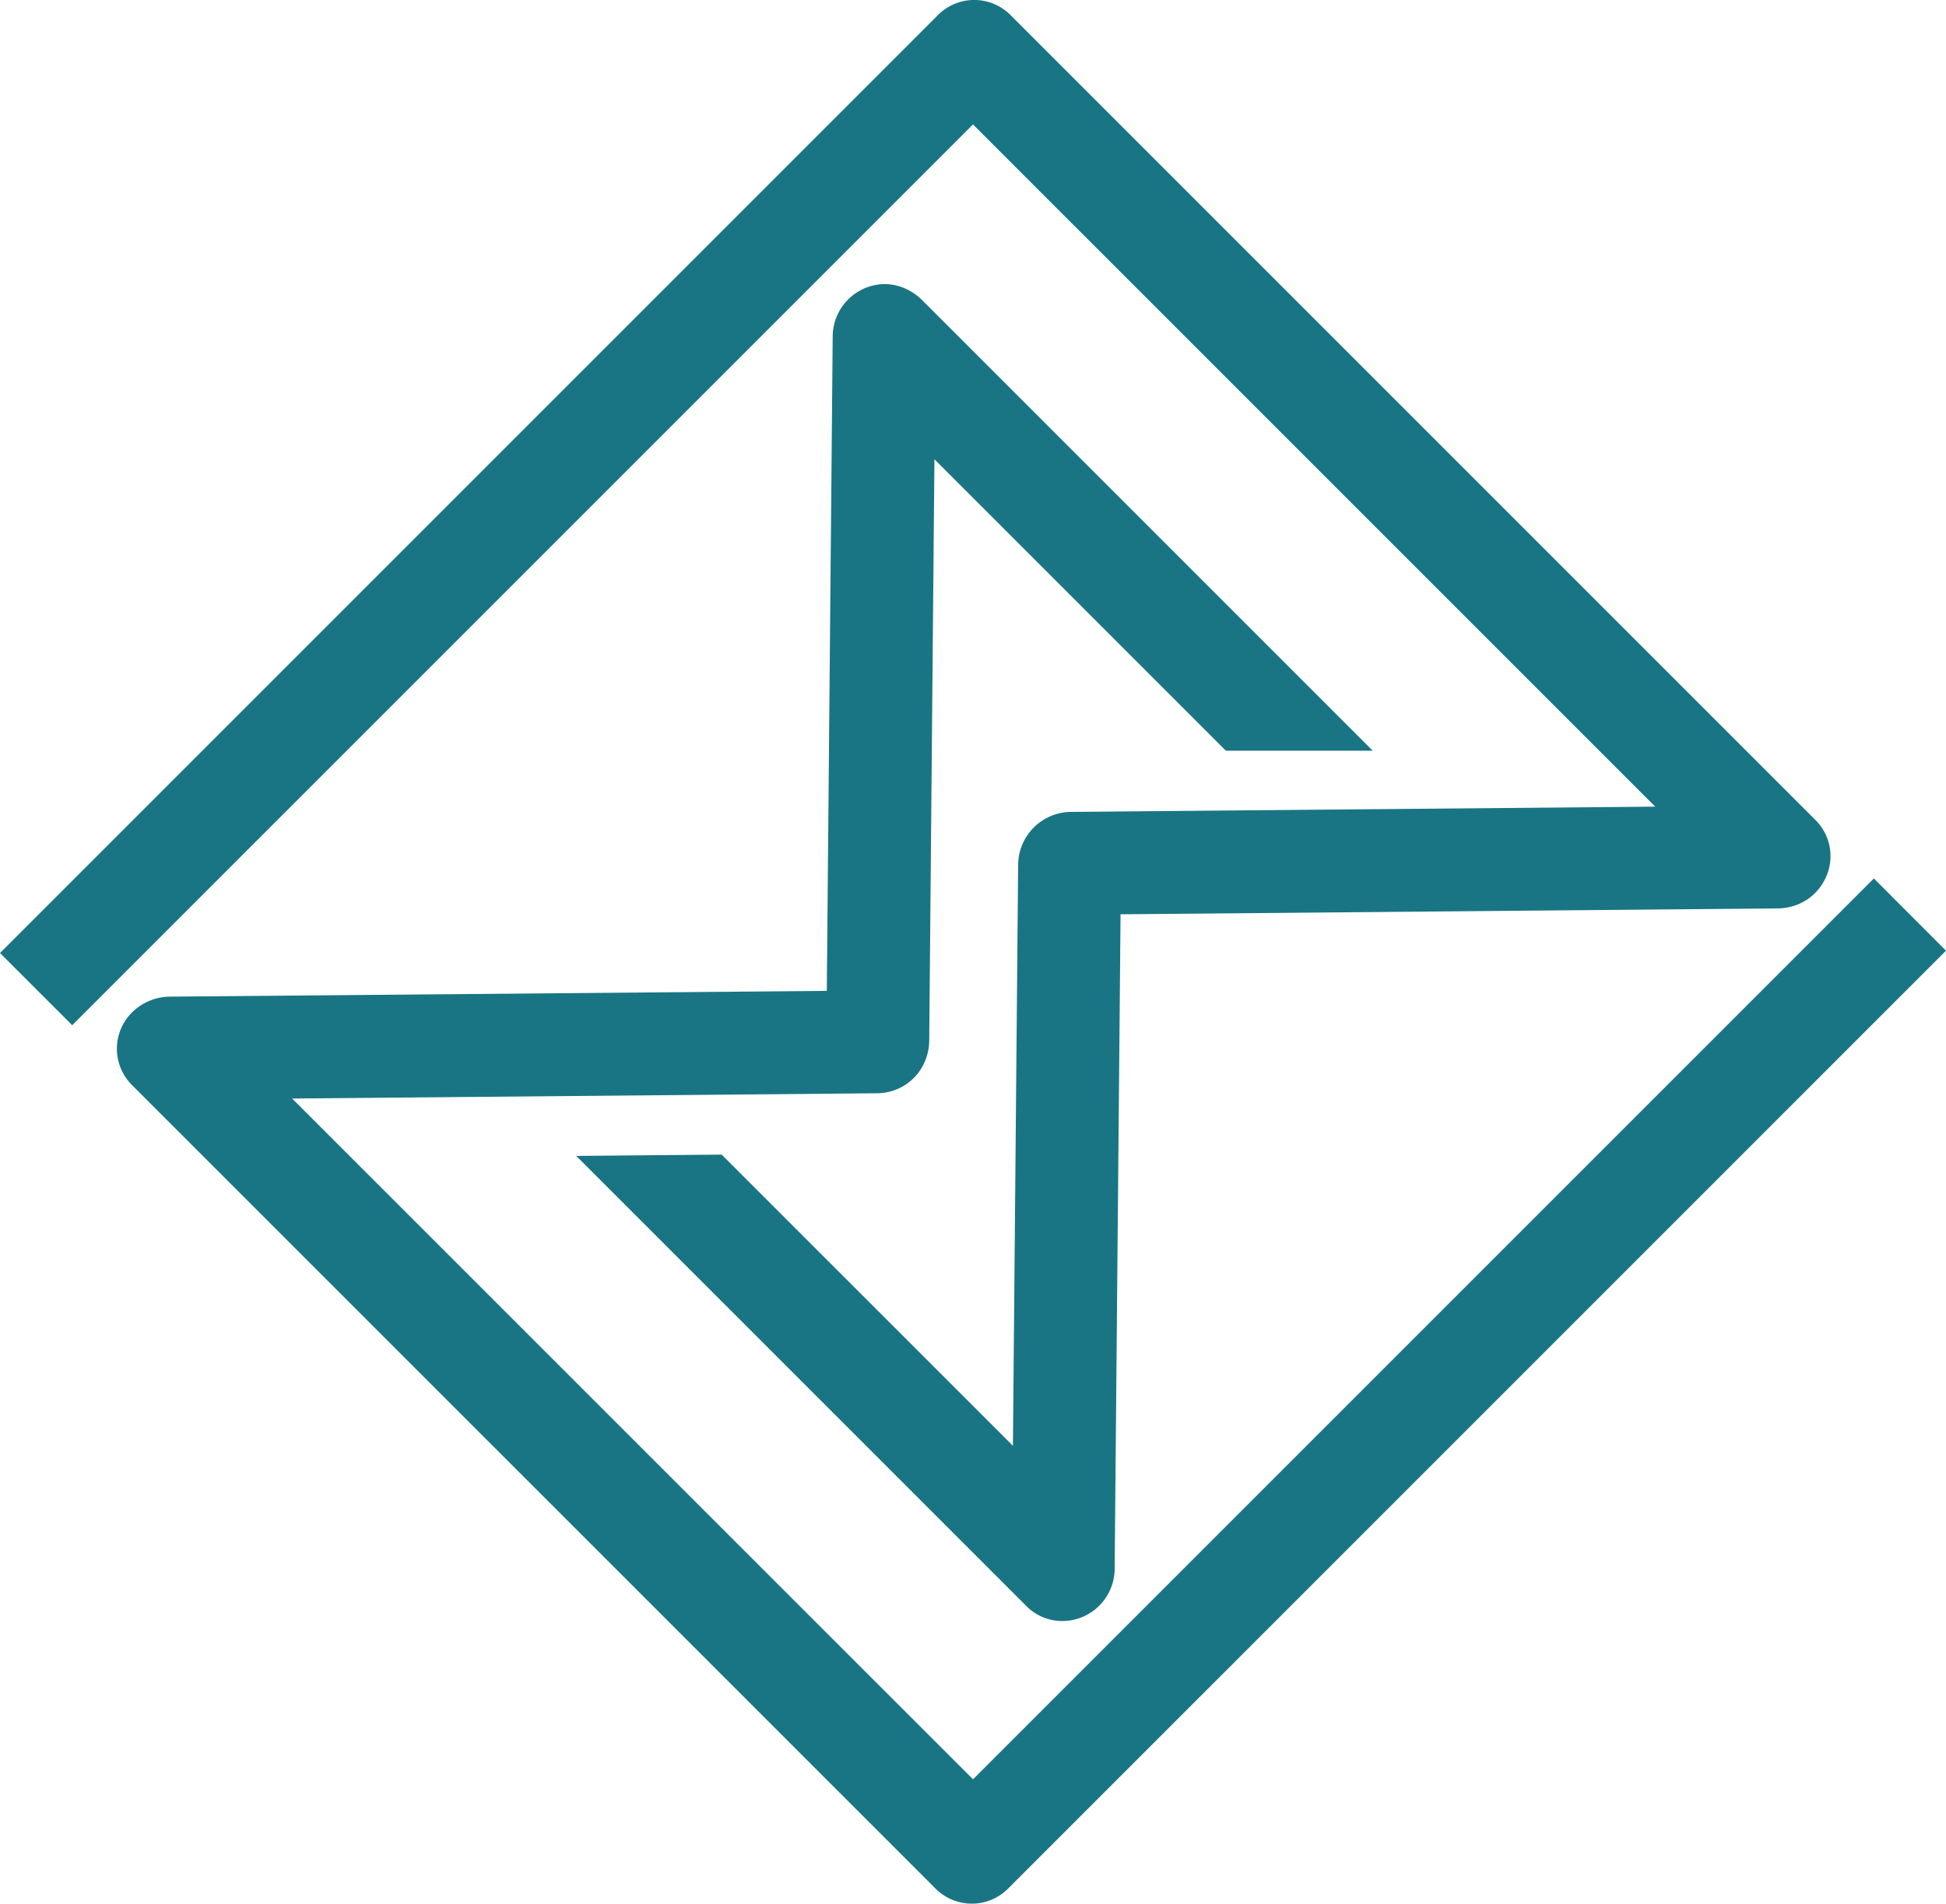
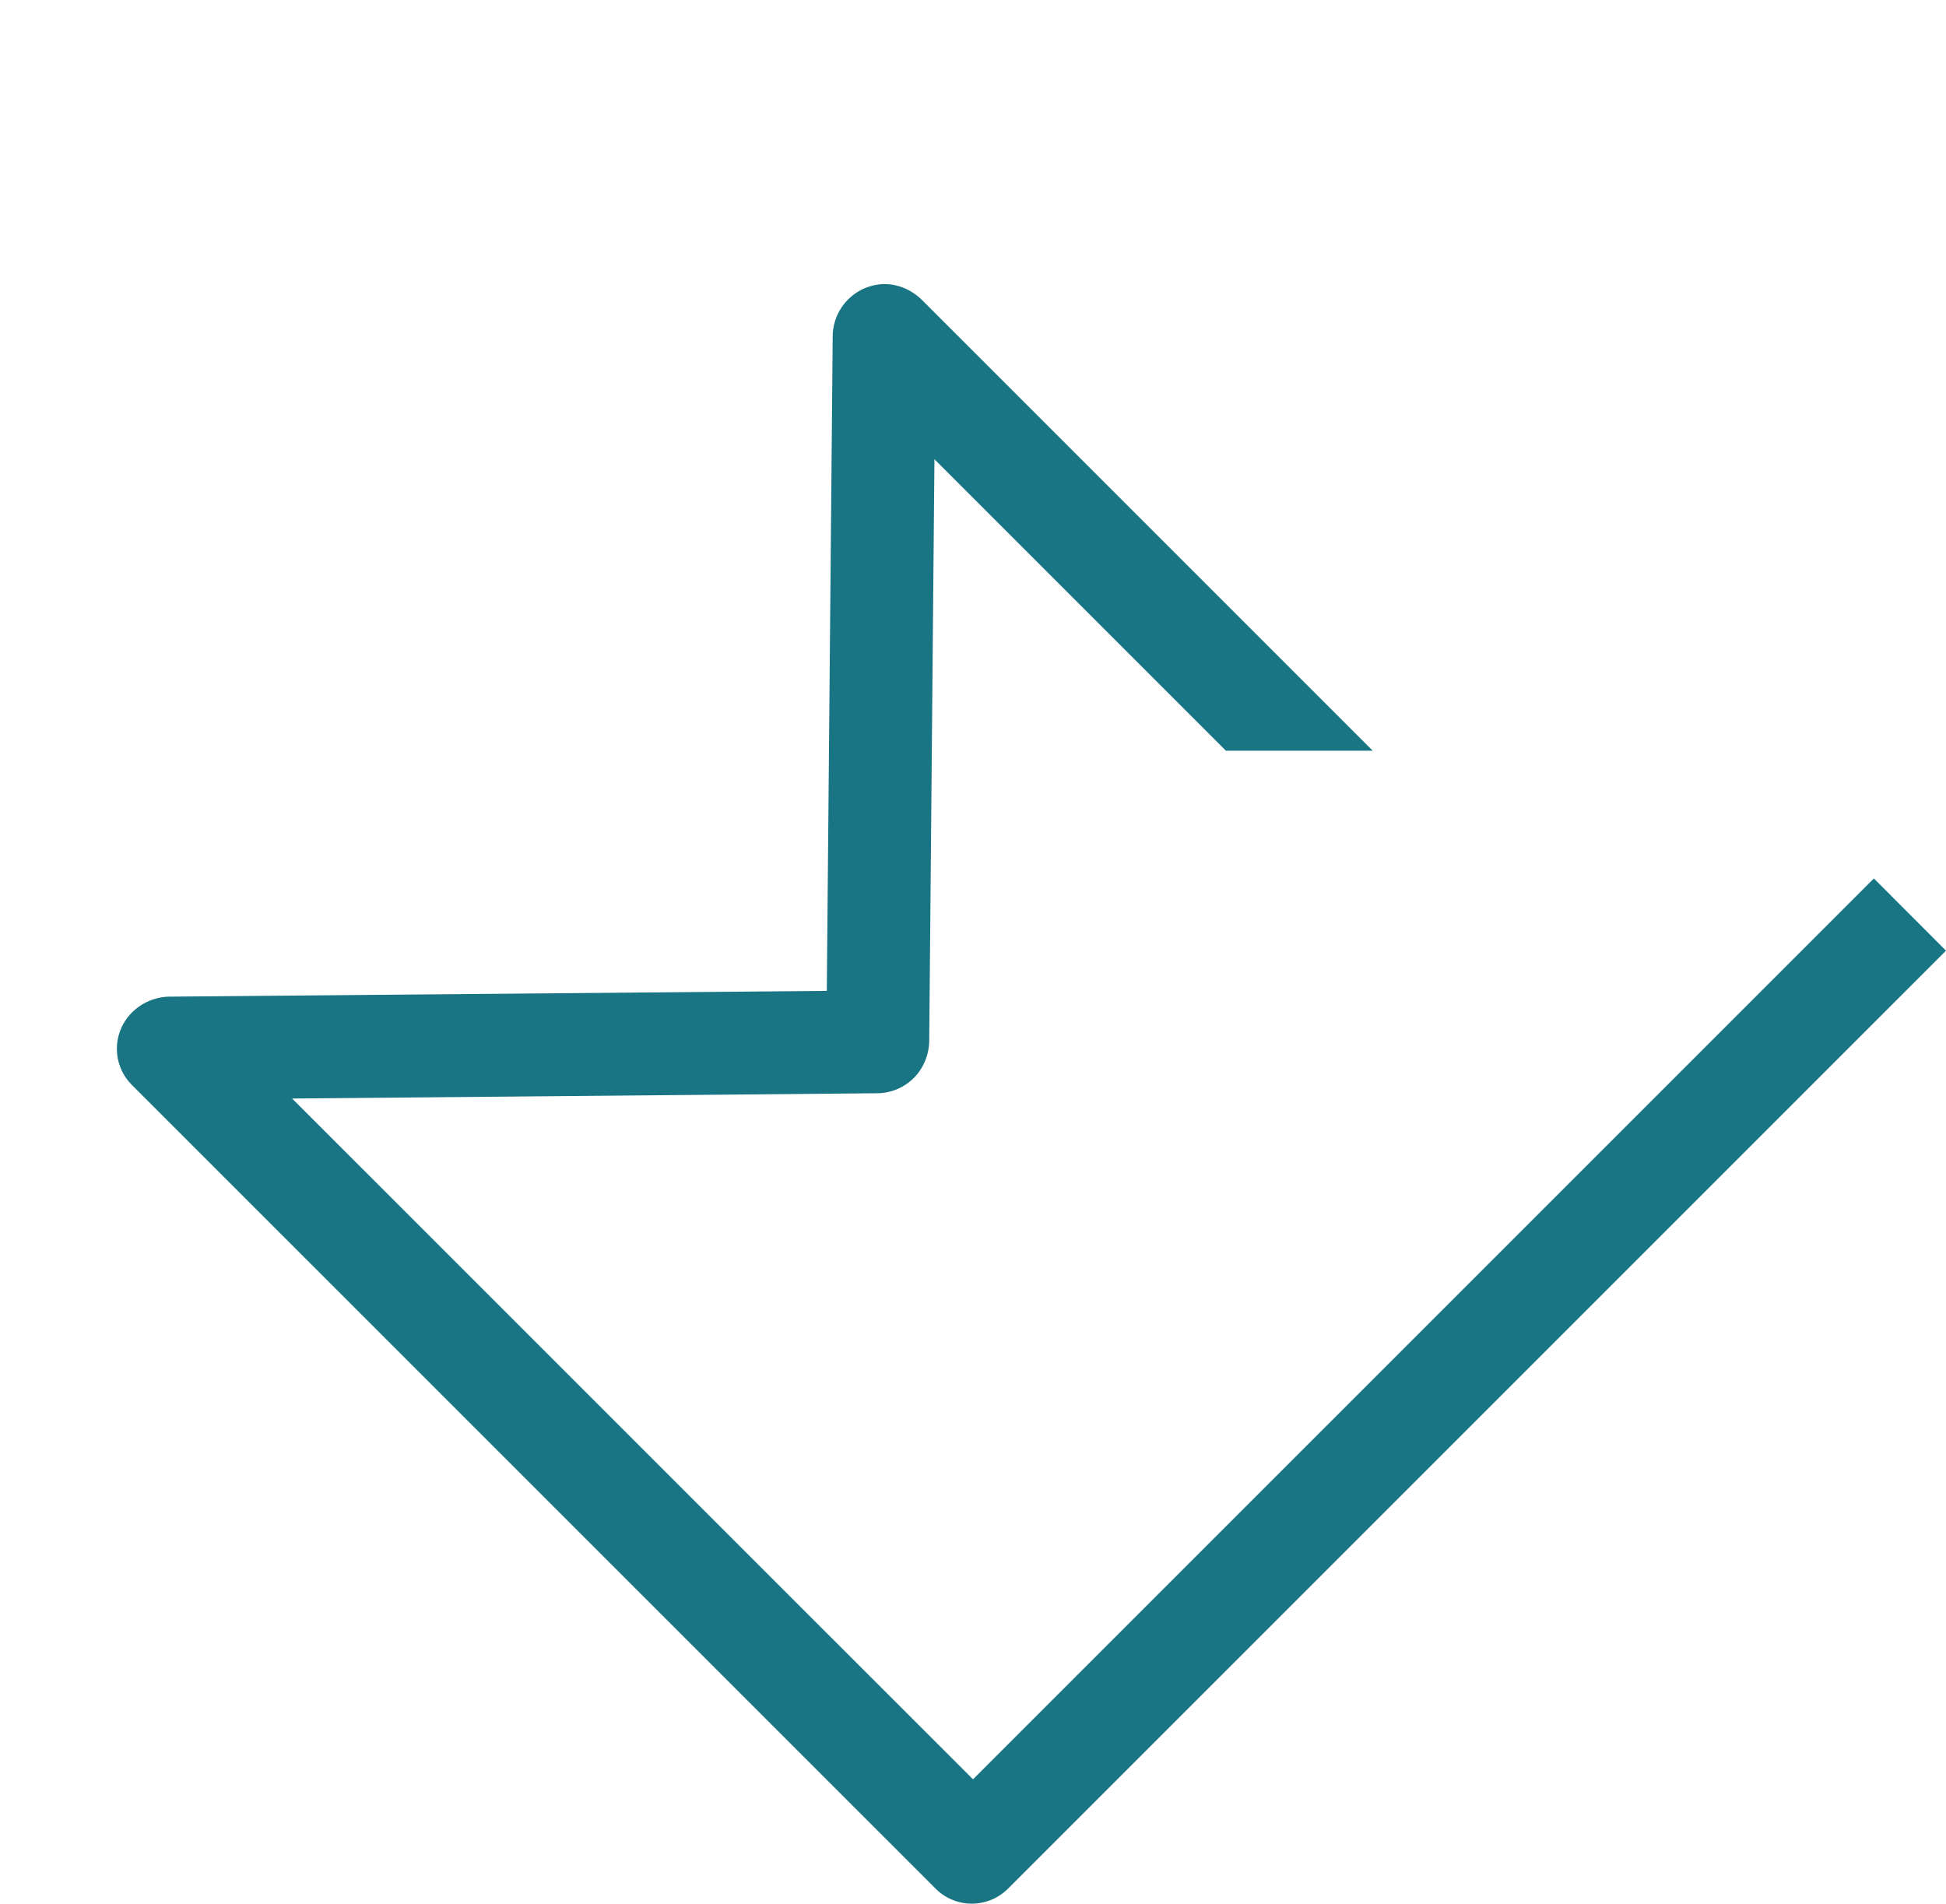
<svg xmlns="http://www.w3.org/2000/svg" id="Layer_1" data-name="Layer 1" viewBox="0 0 874.73 855.69">
  <defs>
    <style>.cls-1{fill:#197584;}</style>
  </defs>
  <path class="cls-1" d="M945,508.08,540.06,913l-45.13-45.12-1.46-1.44L234,607l263.07-2.37a23.48,23.48,0,0,0,18.41-9.2,24.5,24.5,0,0,0,4.9-15l2.34-260.78,131,131h66L517.33,248.26c-5.71-5.71-13.48-8.34-20.78-7a23.65,23.65,0,0,0-19.56,23l-2.65,294.35L179.39,561.2a24.47,24.47,0,0,0-19.24,9.22,23,23,0,0,0,1.77,30.42L523.29,962.2a23,23,0,0,0,32.46,0L977.42,540.54Z" transform="translate(-102.69 -113.22)" />
-   <path class="cls-1" d="M585.17,214.28l1.54,1.52,260,260-263.06,2.36a24,24,0,0,0-23.3,23.3L558,763.1,427.69,632.82l-.61-.61-65.38.58L564.11,835.2a22.69,22.69,0,0,0,16.09,6.66,23.58,23.58,0,0,0,23.53-23.32l2.65-294.35,295-2.65a24.35,24.35,0,0,0,13.89-4.15,23.83,23.83,0,0,0,8.37-10.3,22.88,22.88,0,0,0-4.8-25.18l-362-362a23,23,0,0,0-32.46,0L104.14,540.15l-1.45,1.45,32.45,32.45,404.91-404.9Z" transform="translate(-102.69 -113.22)" />
</svg>